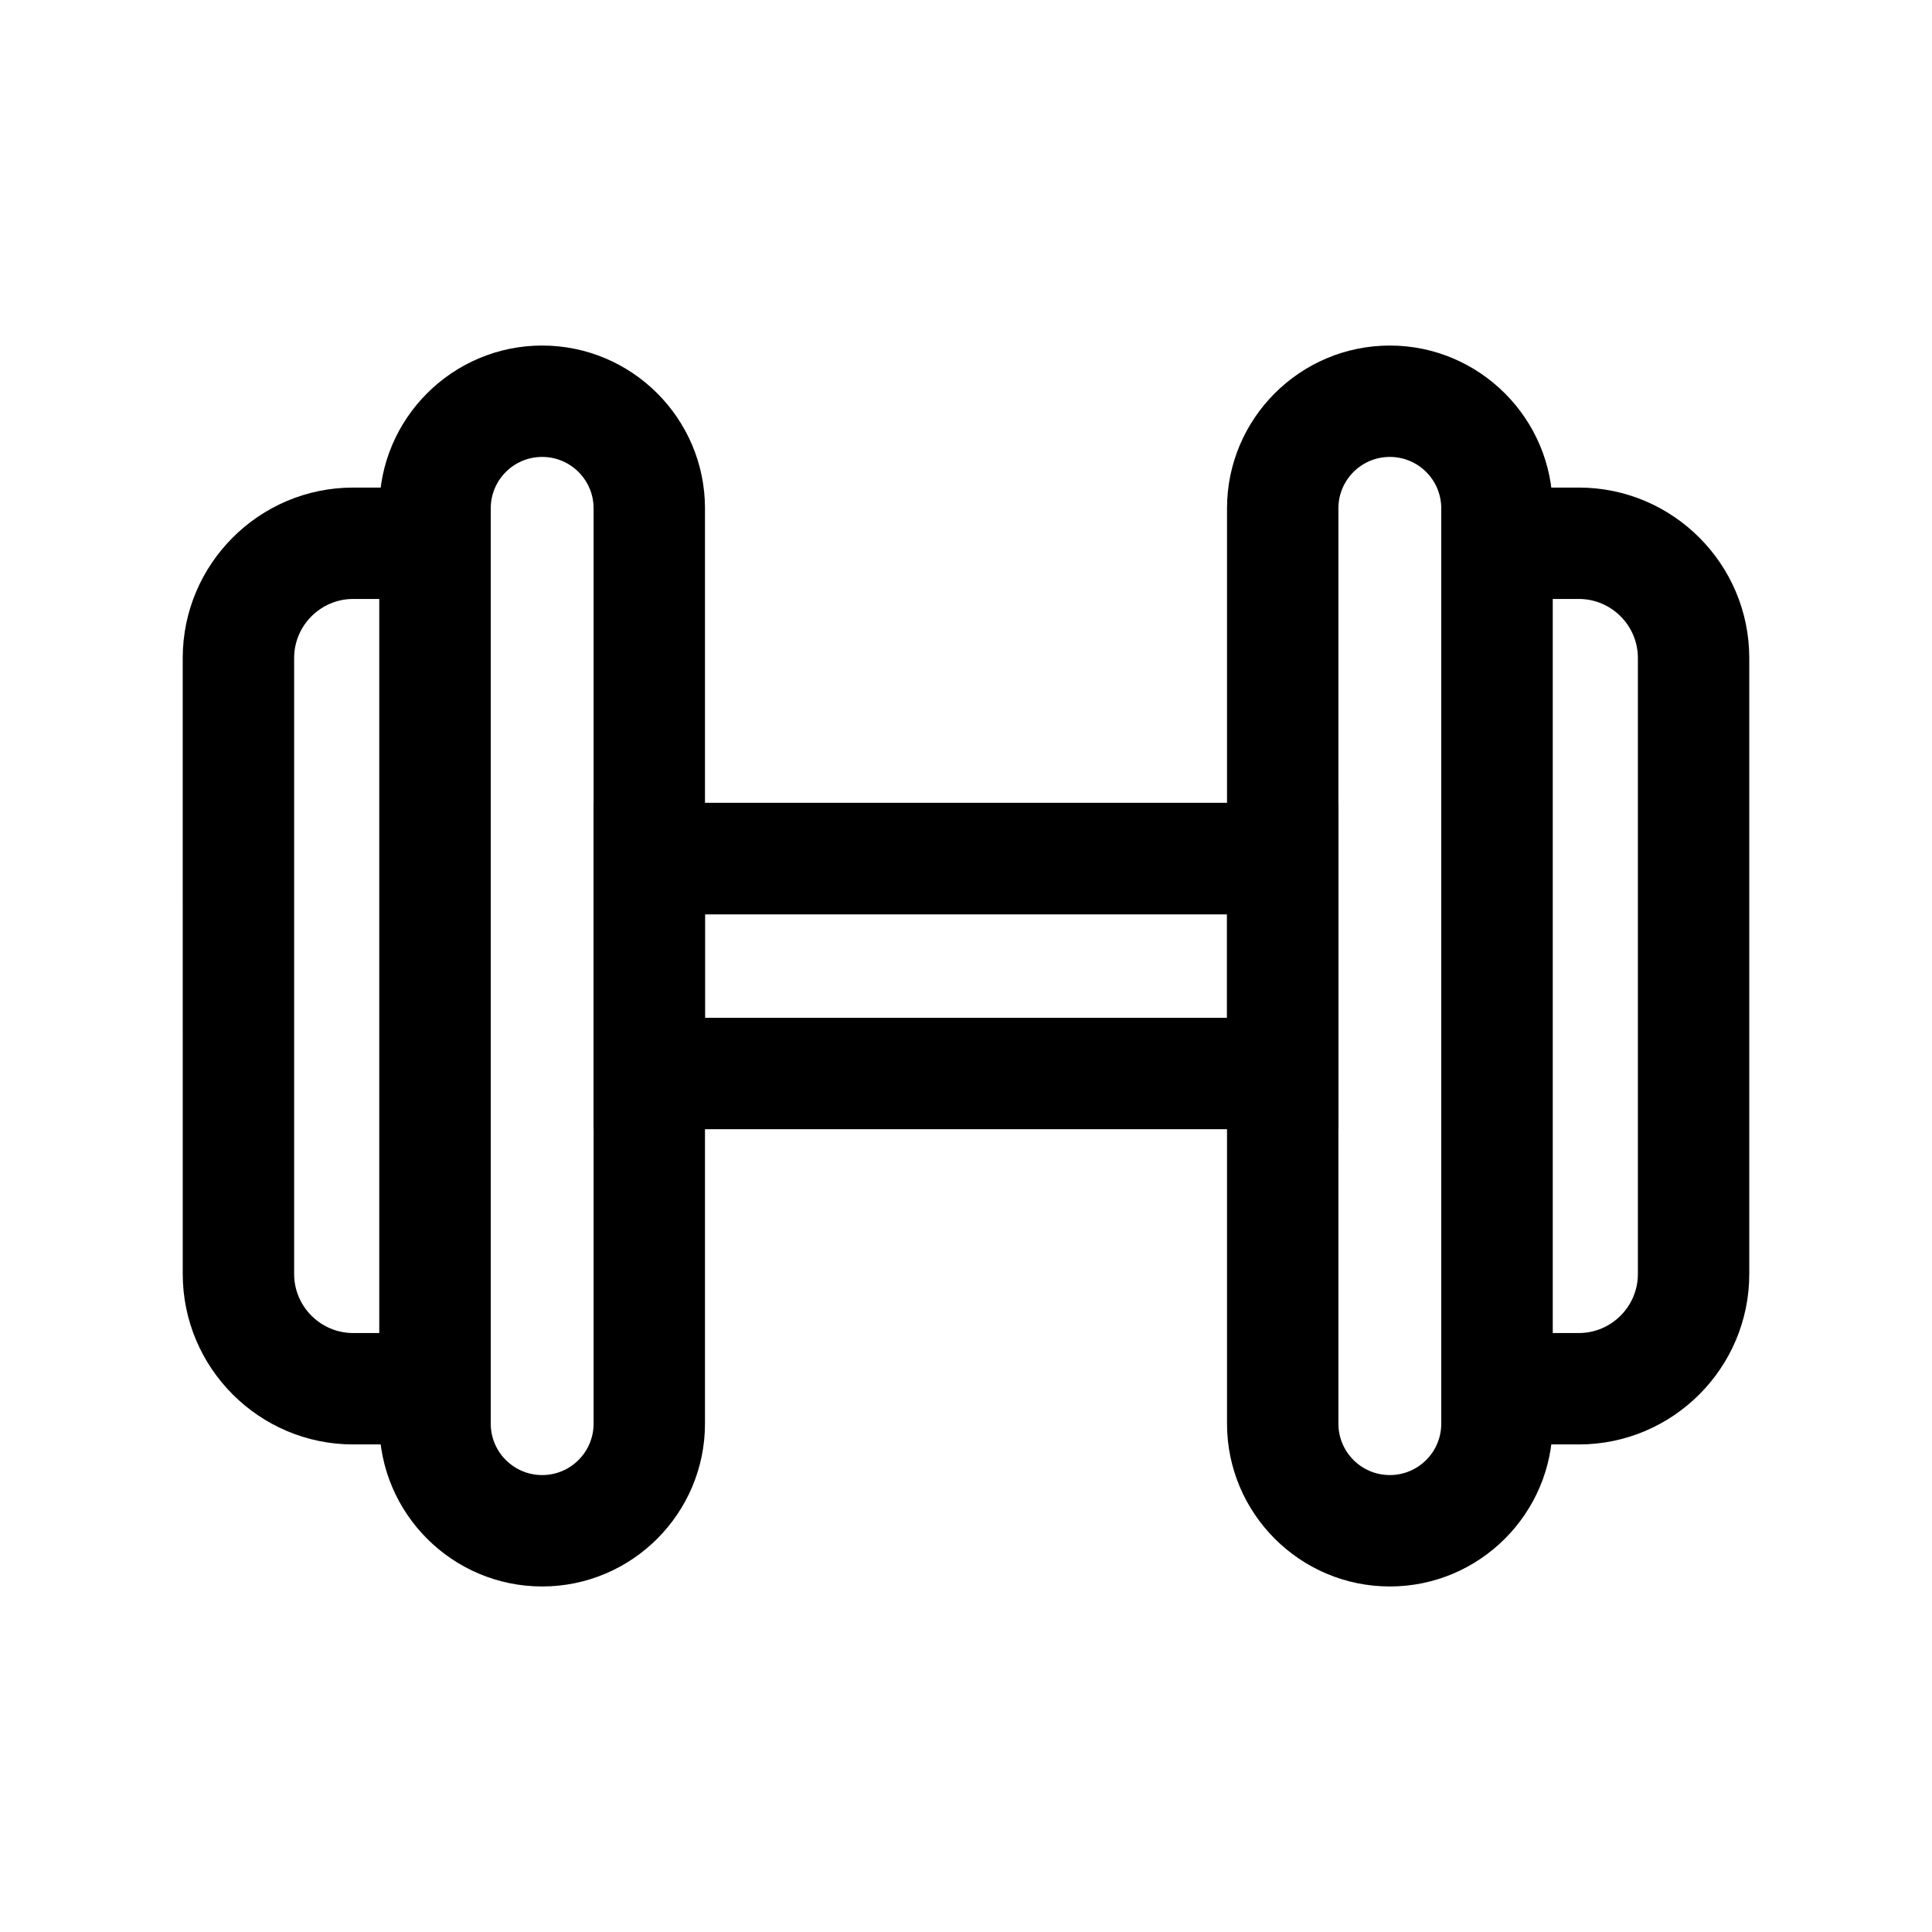
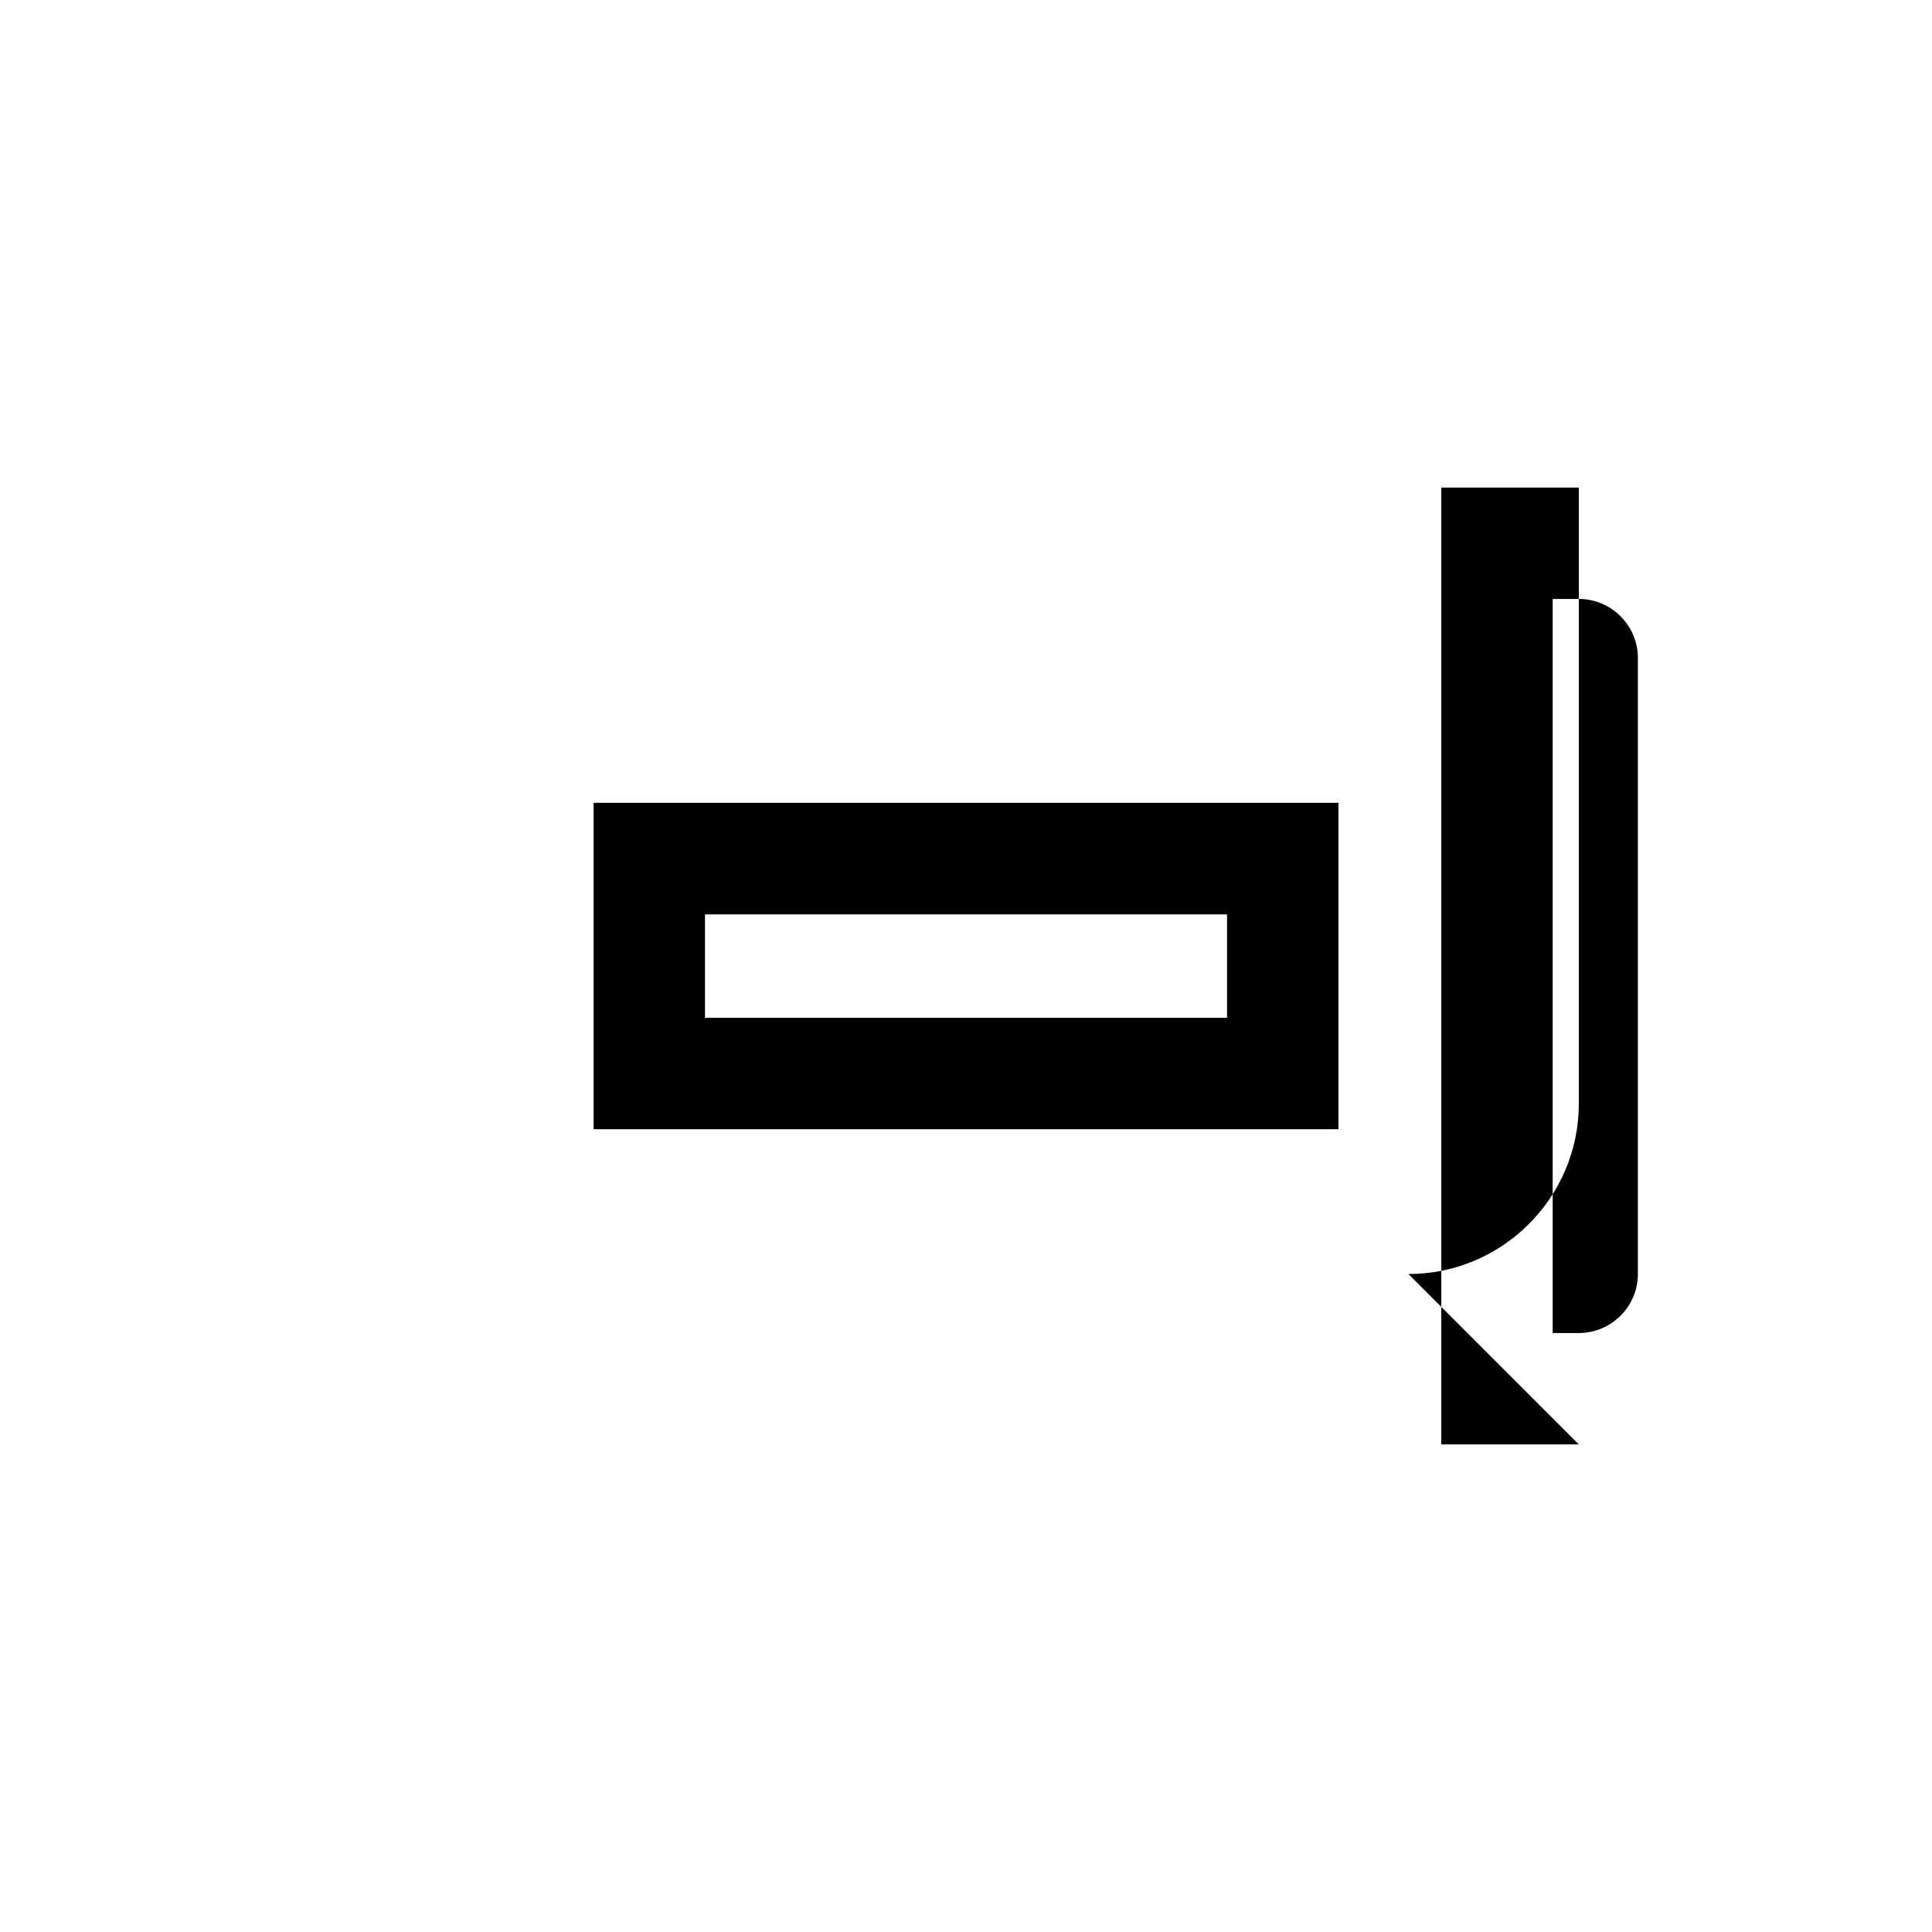
<svg xmlns="http://www.w3.org/2000/svg" fill="#000000" width="800px" height="800px" version="1.1" viewBox="144 144 512 512">
  <g>
-     <path d="m274.05 526.79h-36.457c-24.895 0-45.164-20.27-45.164-45.164l-0.004-163.25c0-24.895 20.27-45.164 45.164-45.164h36.461zm-36.457-224.06c-8.609 0-15.645 7.035-15.645 15.645v163.25c0 8.609 7.035 15.645 15.645 15.645h6.938v-194.54z" />
    <path d="m498.7 443.25h-197.39v-86.496h197.39zm-167.87-29.52h138.35v-27.406h-138.35z" />
-     <path d="m287.68 564.43c-23.812 0-43.148-19.387-43.148-43.148v-242.56c0-23.812 19.387-43.148 43.148-43.148 23.812 0 43.148 19.387 43.148 43.148v242.56c0 23.762-19.336 43.148-43.148 43.148zm0-299.34c-7.527 0-13.629 6.102-13.629 13.629v242.56c0 7.527 6.102 13.629 13.629 13.629 7.527 0 13.629-6.102 13.629-13.629v-242.56c0-7.527-6.102-13.629-13.629-13.629z" />
-     <path d="m512.32 564.43c-23.812 0-43.148-19.387-43.148-43.148v-242.56c0-23.812 19.387-43.148 43.148-43.148 23.766 0 43.148 19.387 43.148 43.148v242.56c0 23.762-19.336 43.148-43.148 43.148zm0-299.34c-7.527 0-13.629 6.102-13.629 13.629v242.56c0 7.527 6.102 13.629 13.629 13.629 7.527 0 13.629-6.102 13.629-13.629v-242.56c-0.004-7.527-6.102-13.629-13.629-13.629z" />
-     <path d="m562.41 526.79h-36.457v-253.58h36.457c24.895 0 45.164 20.27 45.164 45.164v163.25c0.004 24.895-20.266 45.168-45.164 45.168zm-6.934-29.523h6.938c8.609 0 15.645-7.035 15.645-15.645v-163.25c0-8.609-7.035-15.645-15.645-15.645h-6.938z" />
+     <path d="m562.41 526.79h-36.457v-253.58h36.457v163.25c0.004 24.895-20.266 45.168-45.164 45.168zm-6.934-29.523h6.938c8.609 0 15.645-7.035 15.645-15.645v-163.25c0-8.609-7.035-15.645-15.645-15.645h-6.938z" />
  </g>
</svg>